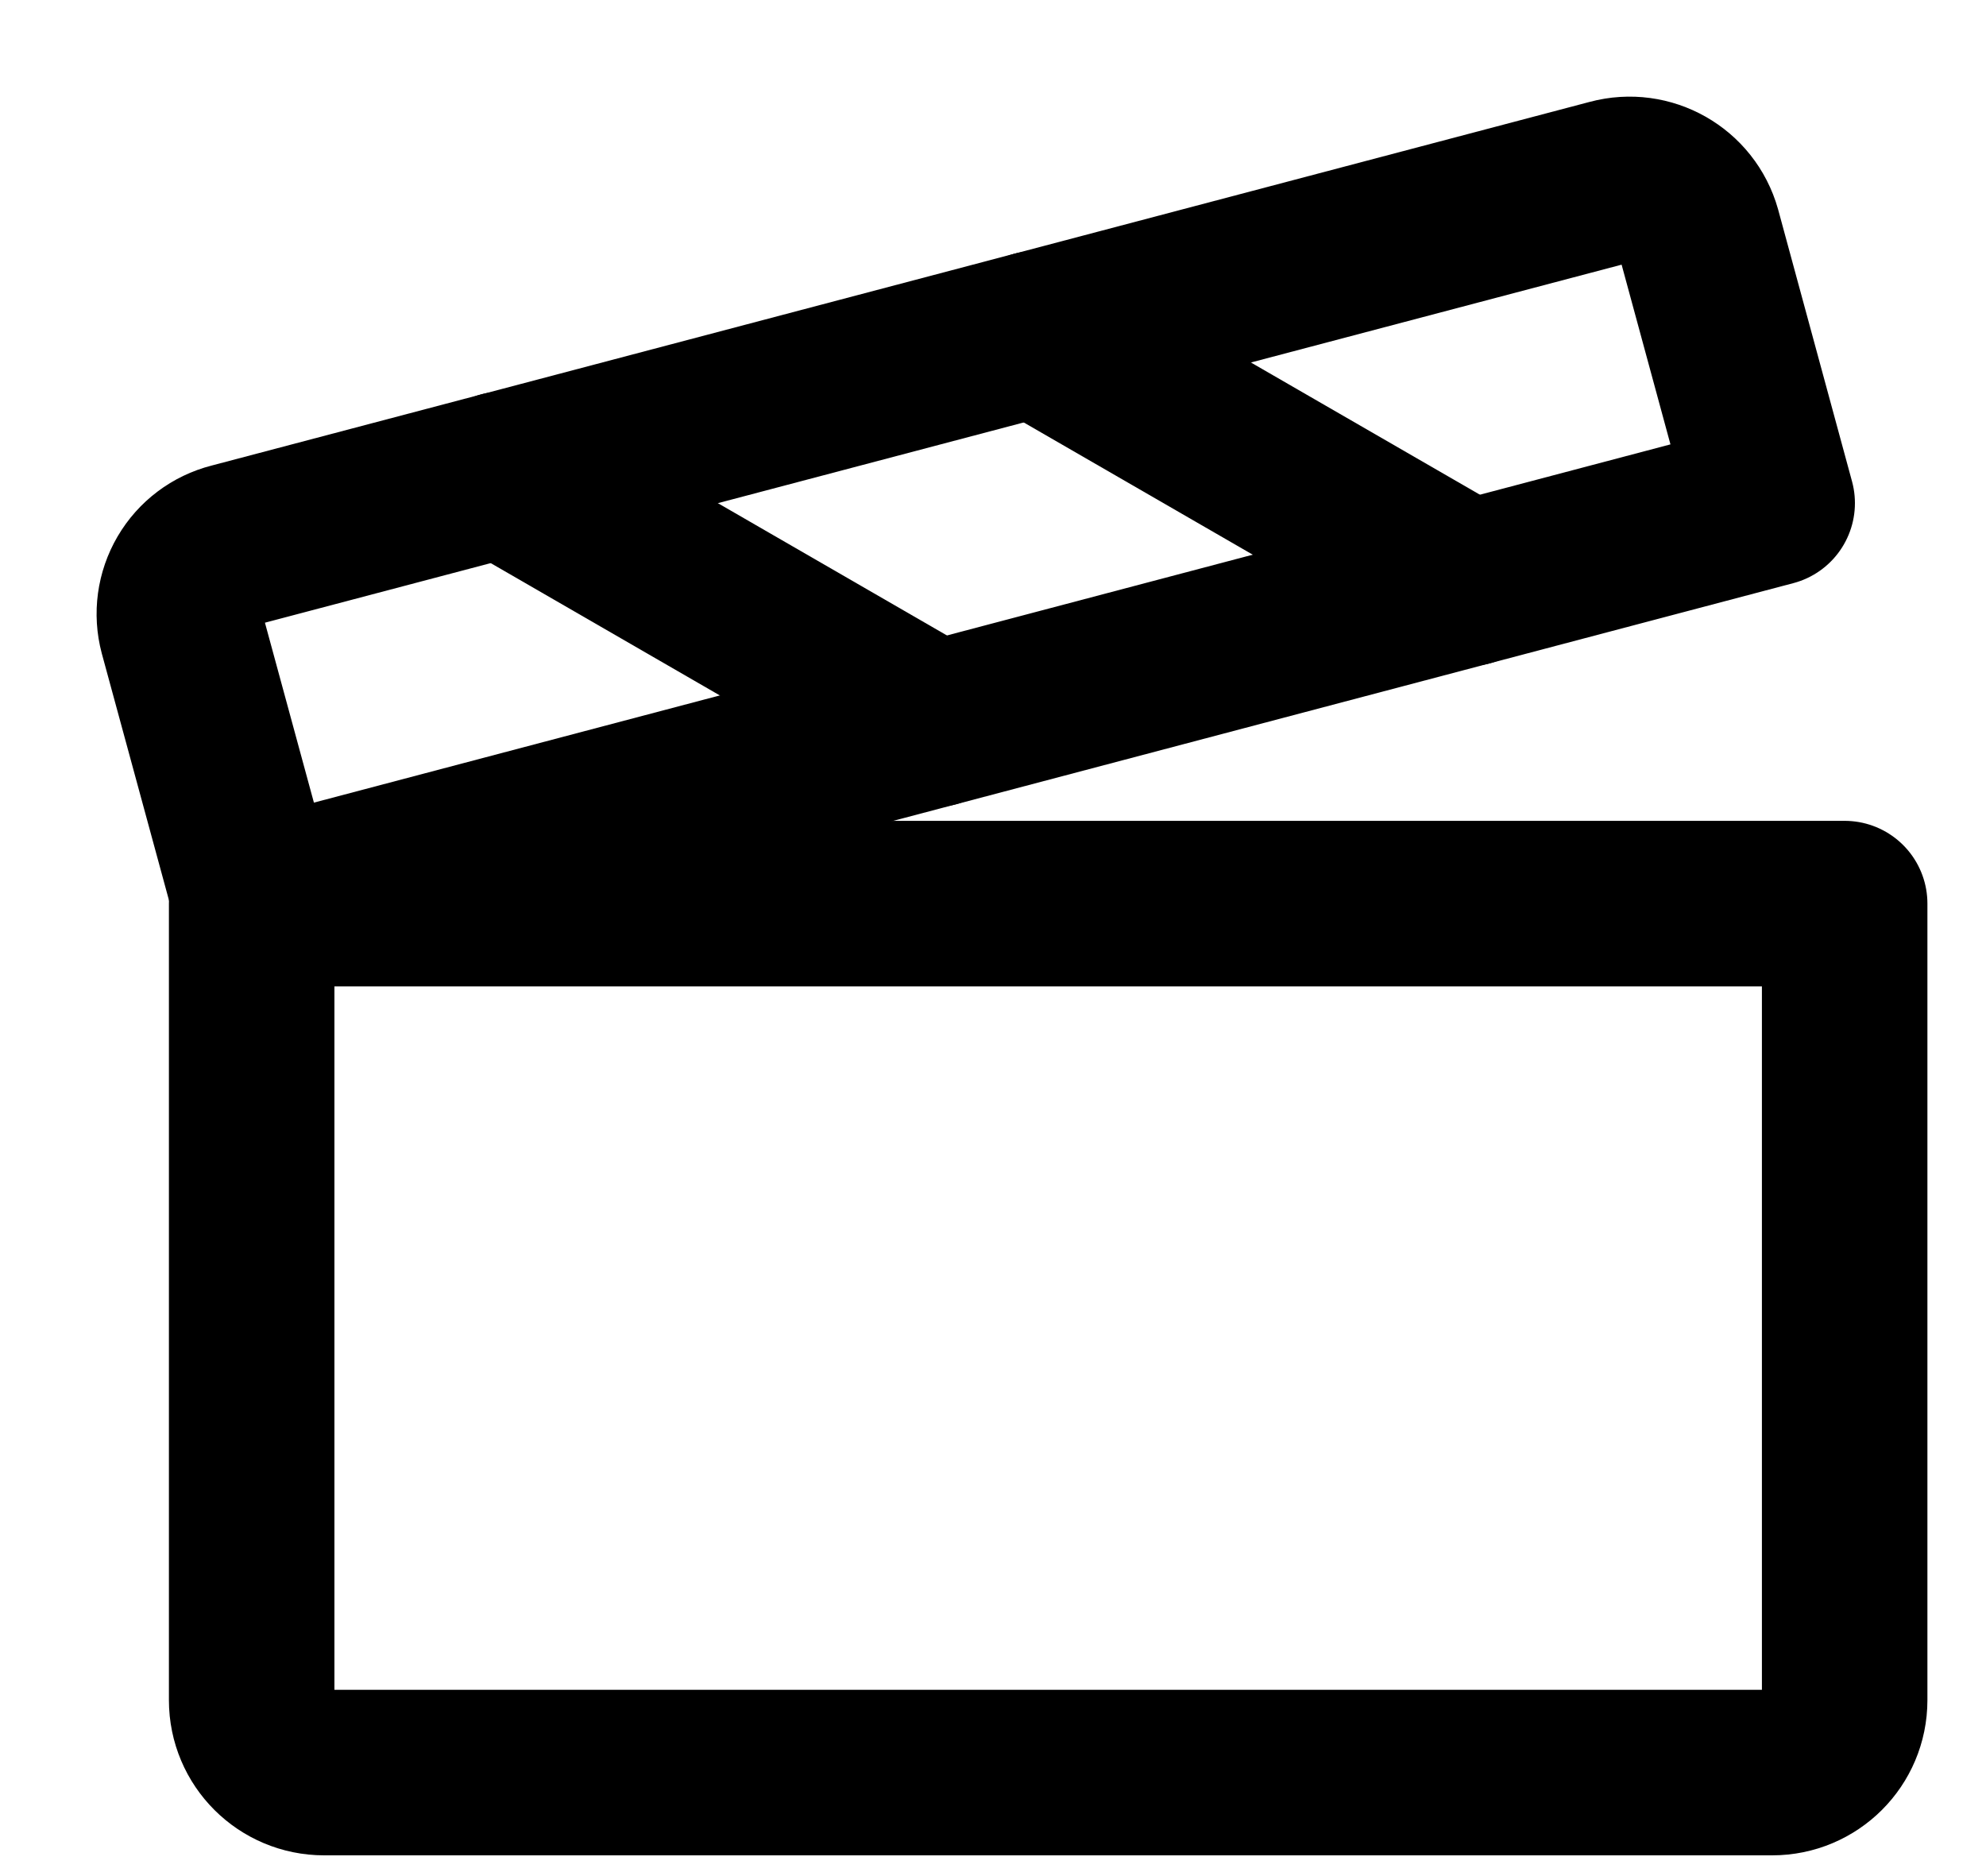
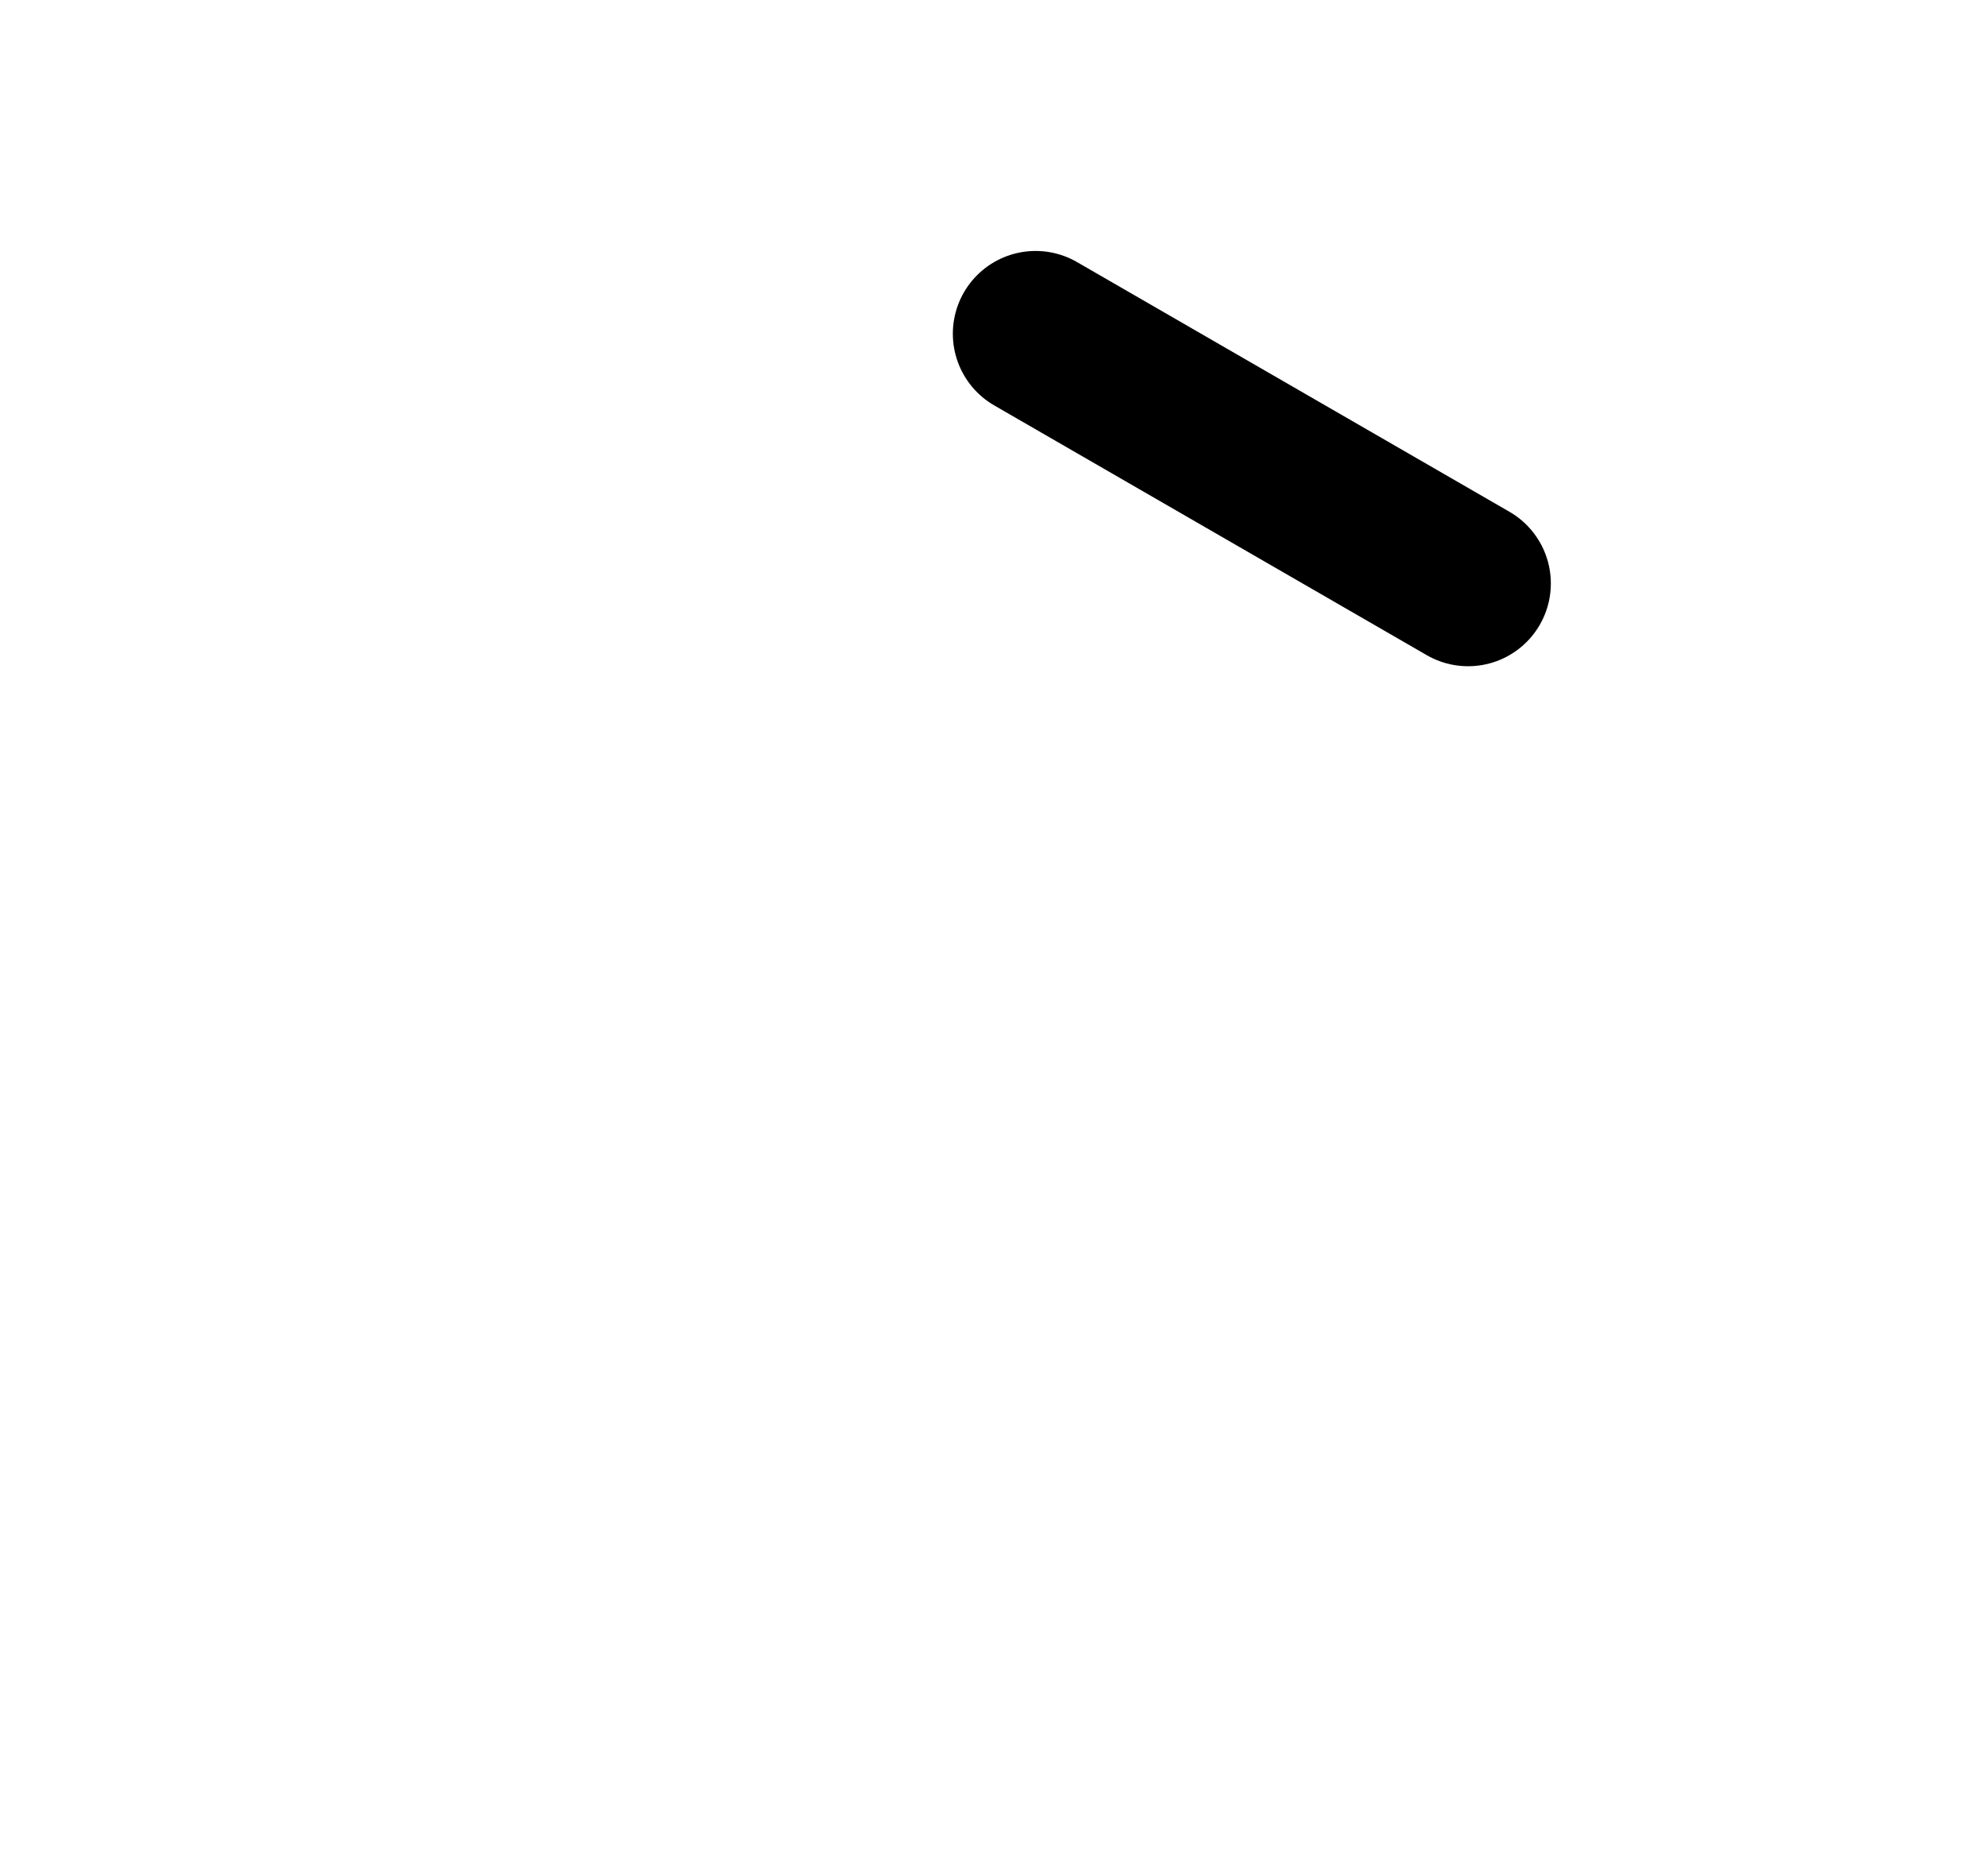
<svg xmlns="http://www.w3.org/2000/svg" width="18px" height="17px" viewBox="0 0 18 17" version="1.1">
  <title>Group</title>
  <g id="sagedpw.at" stroke="none" stroke-width="1" fill="none" fill-rule="evenodd" stroke-linecap="round" stroke-linejoin="round">
    <g id="Video-Customer-Story" transform="translate(-821, -998)" stroke="#000000">
      <g id="Group" transform="translate(809, 991)">
        <g id="Group" transform="translate(11, 6)">
-           <path d="M3.281,9.188 L17.719,9.188 L17.719,16.406 C17.719,16.769 17.425,17.062 17.062,17.062 L3.938,17.062 C3.575,17.062 3.281,16.769 3.281,16.406 L3.281,9.188 Z" id="Path" stroke-width="1.5" />
-           <path d="M3.317,9.188 L17.062,5.559 L16.393,3.098 C16.297,2.756 15.944,2.556 15.601,2.648 L3.105,5.945 C2.94,5.987 2.799,6.093 2.713,6.24 C2.627,6.387 2.603,6.562 2.647,6.727 L3.317,9.188 Z" id="Path" stroke-width="1.5" />
-           <line x1="5.554" y1="5.298" x2="9.475" y2="7.562" id="Path" stroke-width="1.5" />
          <line x1="10.386" y1="4.024" x2="14.306" y2="6.287" id="Path" stroke-width="1.5" />
        </g>
      </g>
    </g>
  </g>
</svg>